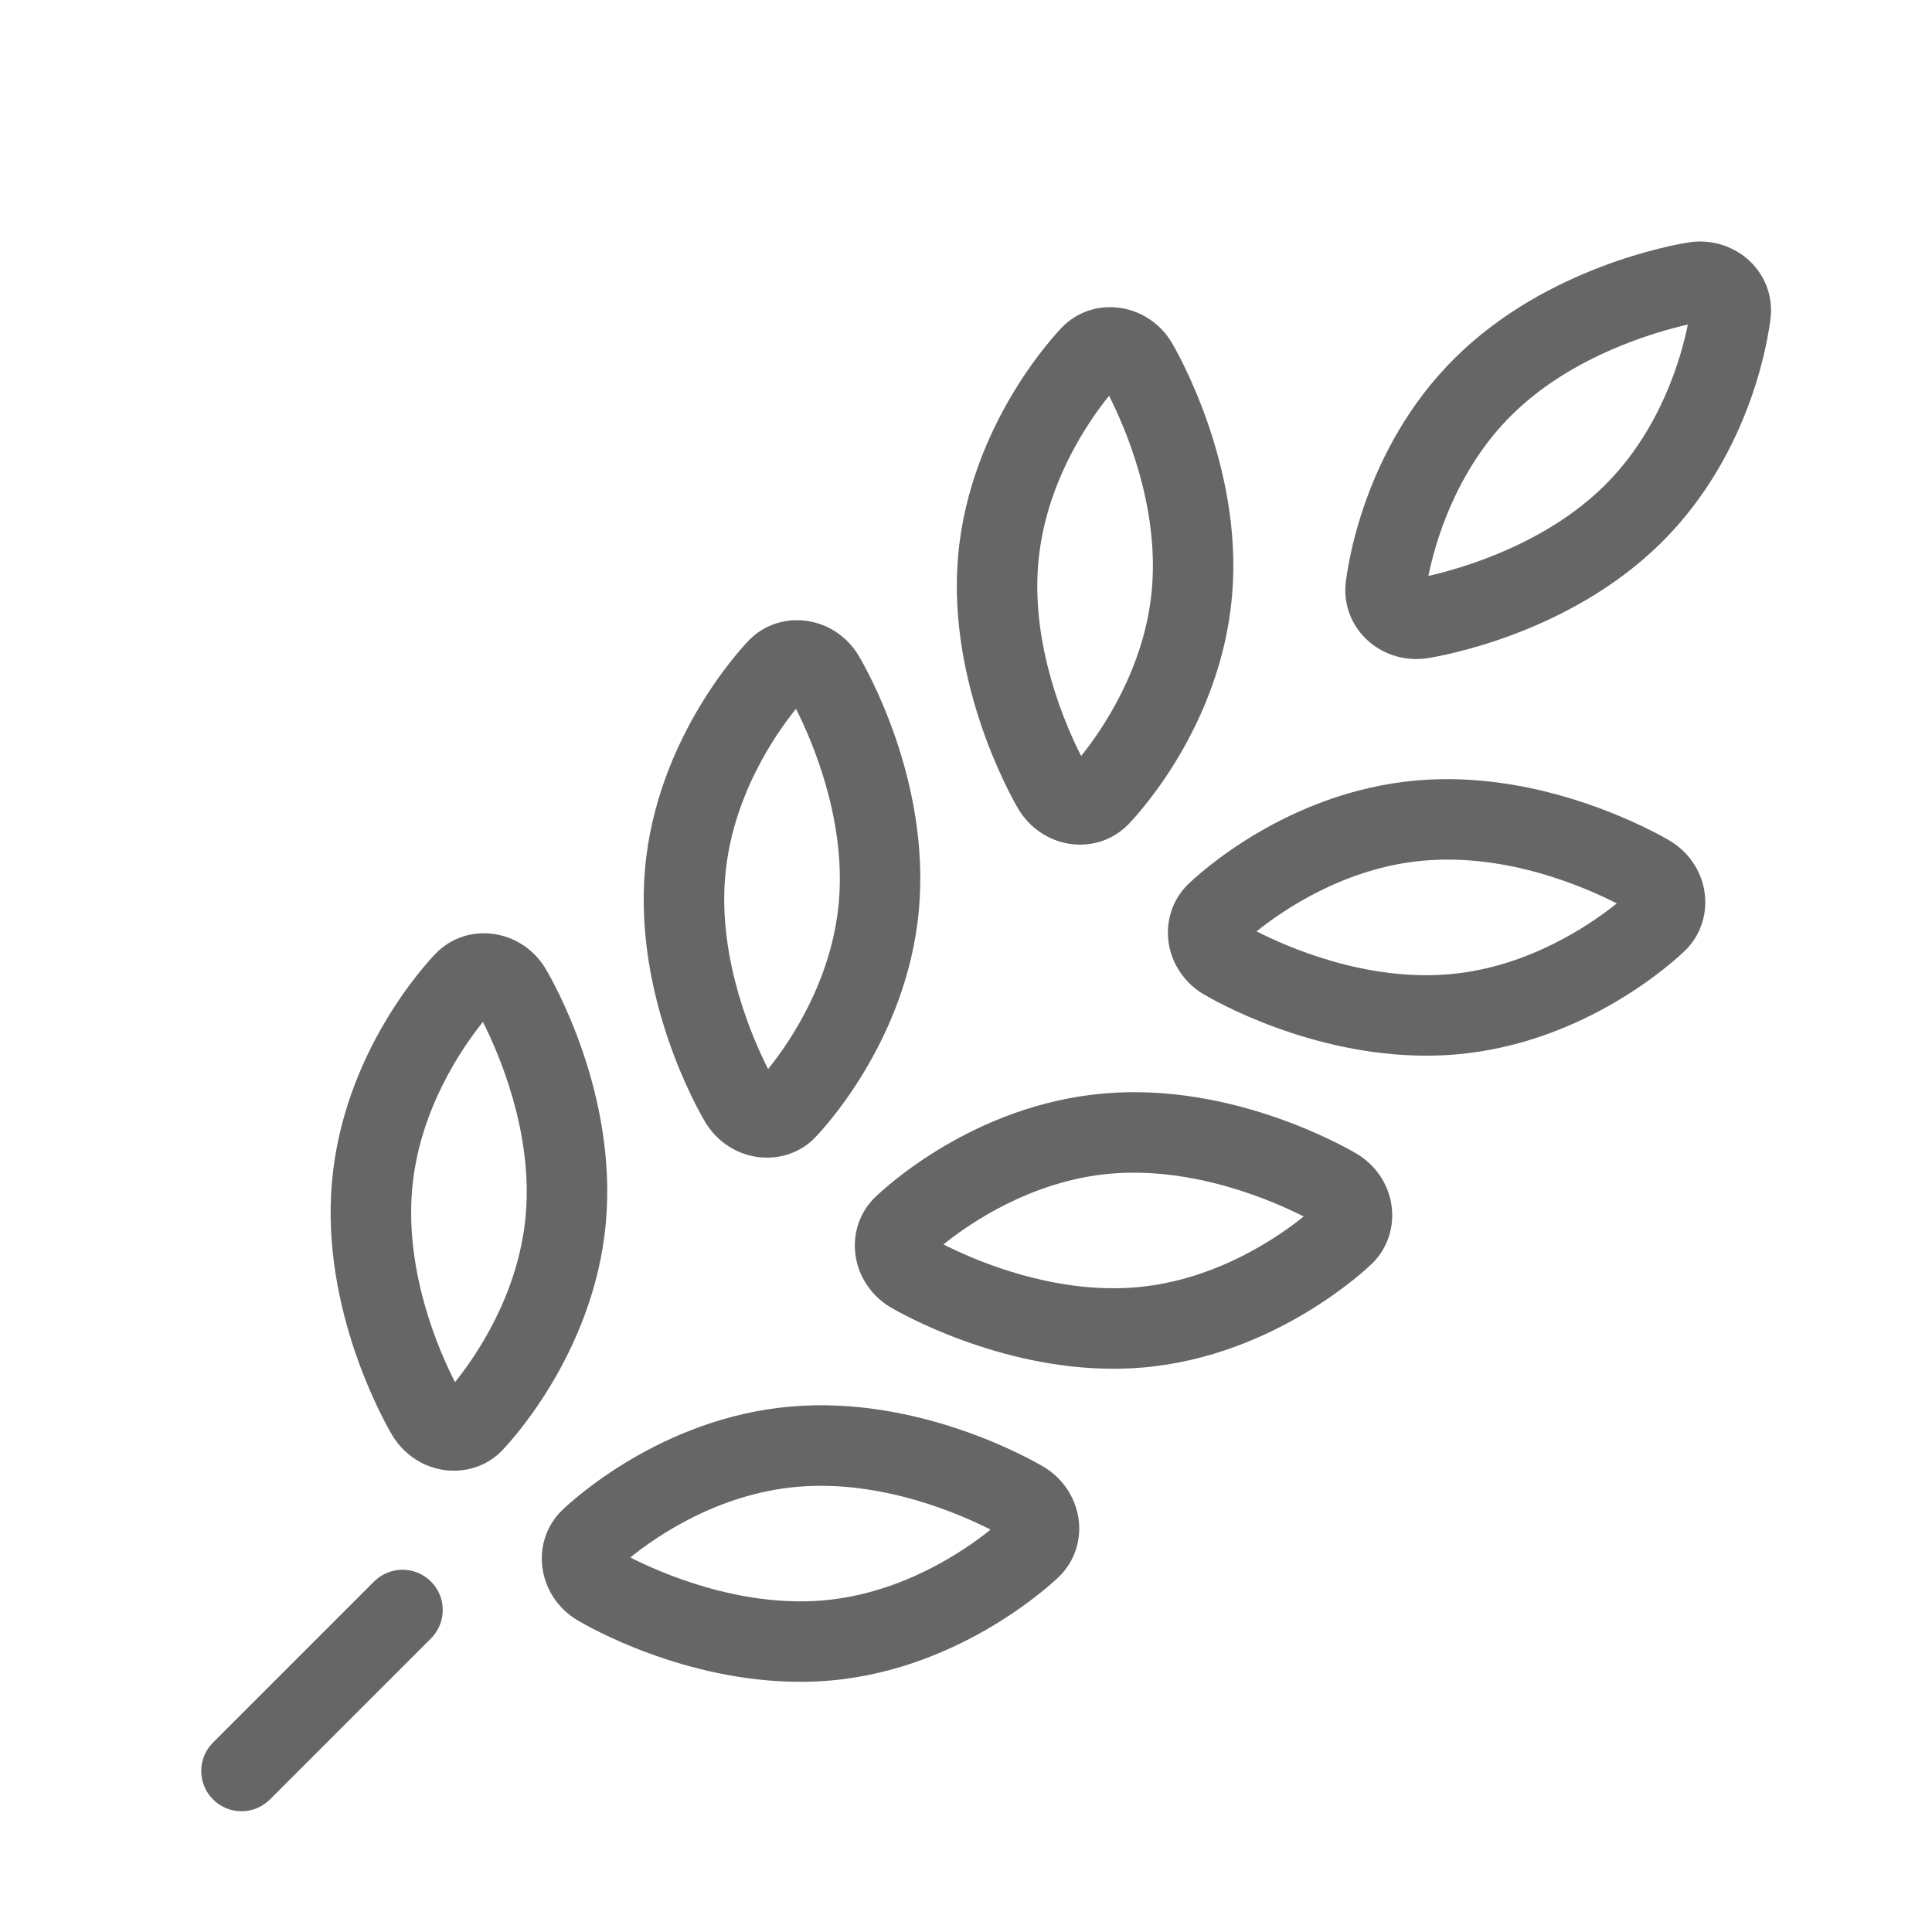
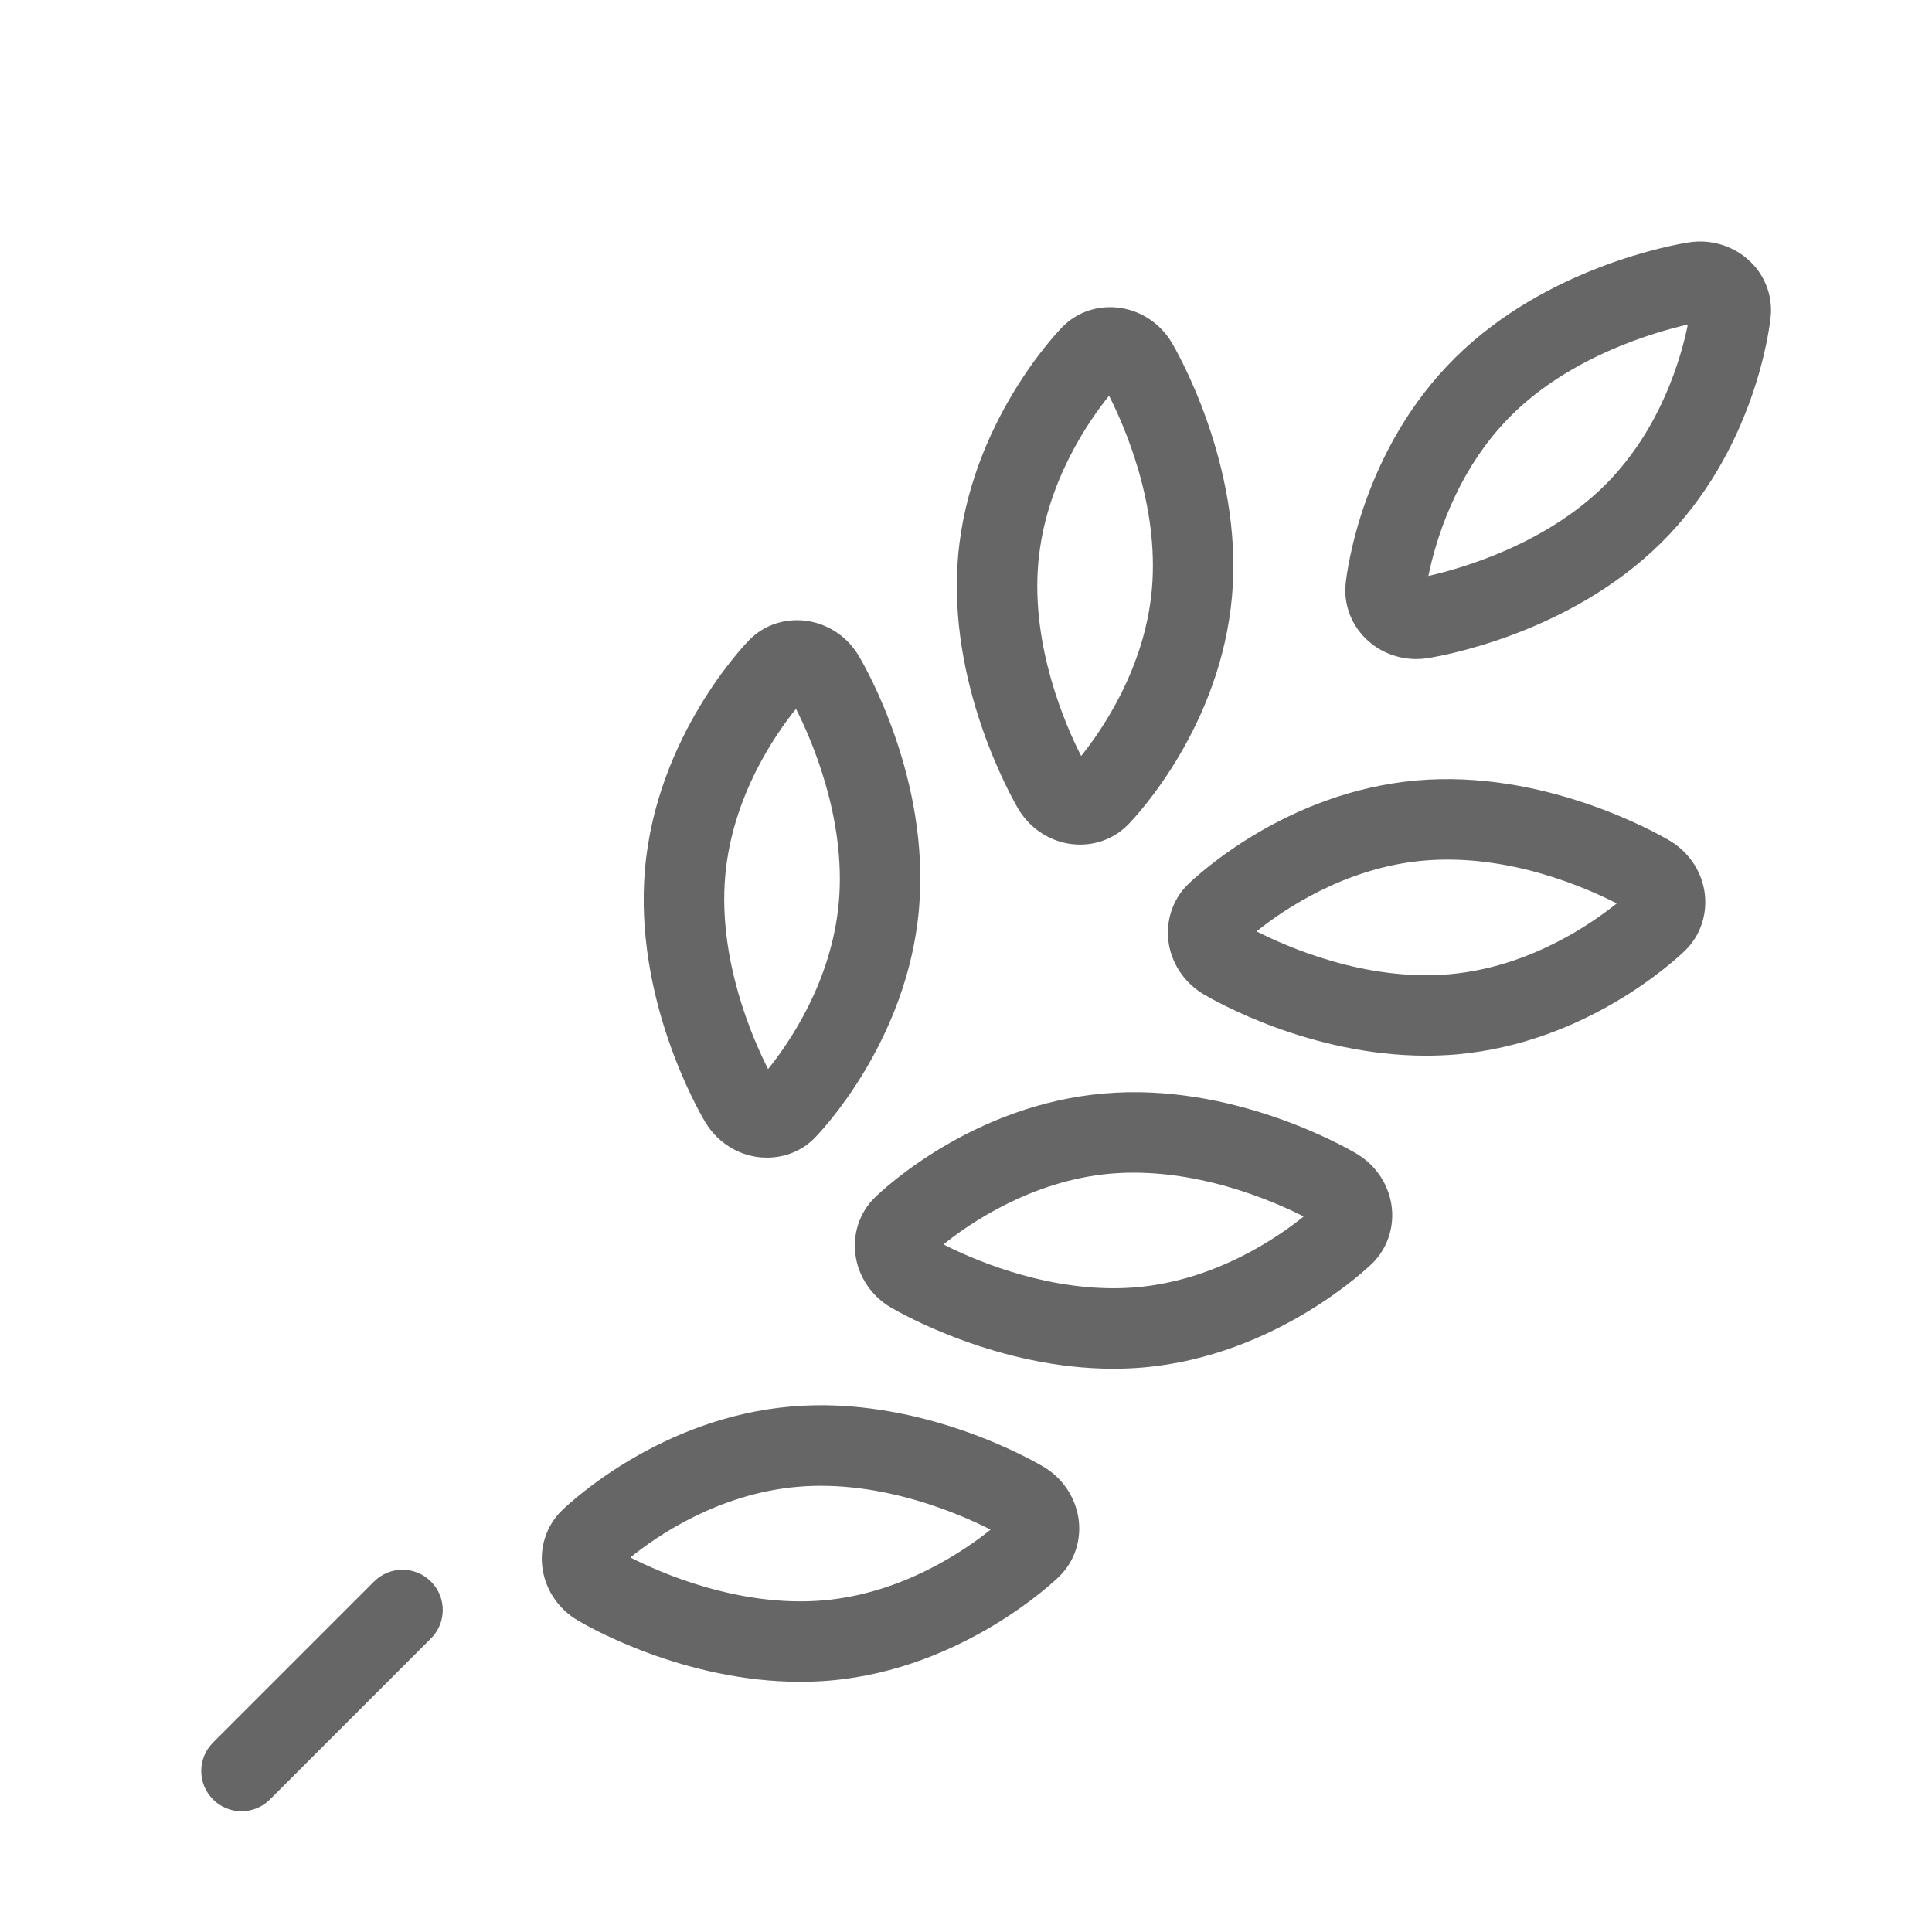
<svg xmlns="http://www.w3.org/2000/svg" version="1.1" x="0px" y="0px" viewBox="0 0 48 48" enable-background="new 0 0 48 48" xml:space="preserve">
  <g id="Grid">
</g>
  <g id="Icon">
    <g>
      <path fill="#666666" d="M25.932,36.445c-0.285-0.171-3.096-1.781-6.291-1.499c-3.214,0.279-5.435,2.343-5.68,2.58    c-0.392,0.381-0.57,0.936-0.476,1.483c0.033,0.194,0.098,0.38,0.192,0.554c0.155,0.284,0.385,0.522,0.665,0.689    c0.263,0.157,2.651,1.532,5.539,1.532c0.247,0,0.499-0.01,0.751-0.032c3.299-0.288,5.587-2.489,5.681-2.582    c0.393-0.382,0.569-0.938,0.476-1.482C26.7,37.171,26.388,36.717,25.932,36.445z M20.458,39.761    c-2.101,0.18-4.068-0.695-4.797-1.066c0.629-0.511,2.165-1.583,4.154-1.756c2.099-0.183,4.066,0.692,4.796,1.064    C23.982,38.51,22.435,39.588,20.458,39.761z" />
      <path fill="#666666" d="M33.71,28.667c-0.285-0.171-3.1-1.782-6.291-1.499c-3.229,0.281-5.438,2.345-5.68,2.58    c-0.393,0.381-0.57,0.937-0.477,1.483c0.032,0.194,0.097,0.38,0.19,0.551c0.155,0.286,0.385,0.526,0.672,0.697    c0.266,0.156,2.681,1.527,5.531,1.527c0.248,0,0.5-0.01,0.753-0.032c3.3-0.288,5.587-2.489,5.682-2.582    c0.39-0.38,0.567-0.935,0.476-1.482C34.479,29.393,34.166,28.938,33.71,28.667z M28.235,31.982    c-0.195,0.017-0.388,0.024-0.579,0.024c-1.865,0-3.548-0.749-4.216-1.089c0.631-0.509,2.181-1.586,4.153-1.758    c2.096-0.18,4.065,0.692,4.796,1.064C31.761,30.731,30.214,31.81,28.235,31.982z" />
      <path fill="#666666" d="M41.485,20.887c-0.288-0.17-3.097-1.778-6.288-1.497c-3.229,0.282-5.438,2.346-5.682,2.582    c-0.39,0.38-0.567,0.935-0.475,1.488c0.034,0.193,0.099,0.378,0.19,0.545c0.155,0.286,0.386,0.525,0.665,0.692    c0.264,0.157,2.651,1.531,5.538,1.531c0.248,0,0.499-0.01,0.753-0.032c3.229-0.282,5.438-2.346,5.683-2.583    c0.39-0.381,0.566-0.935,0.475-1.482C42.257,21.614,41.945,21.161,41.485,20.887z M36.014,24.204    c-2.106,0.184-4.065-0.693-4.795-1.064c0.631-0.509,2.181-1.586,4.152-1.758c2.127-0.186,4.069,0.692,4.797,1.063    C39.537,22.953,37.987,24.032,36.014,24.204z" />
-       <path fill="#666666" d="M13.556,24.07c-0.273-0.459-0.727-0.772-1.243-0.858c-0.56-0.095-1.106,0.085-1.486,0.477    c-0.234,0.241-2.298,2.451-2.58,5.68c-0.278,3.184,1.314,5.979,1.498,6.289c0.166,0.278,0.403,0.508,0.691,0.666    c0.171,0.094,0.356,0.157,0.553,0.192c0.096,0.016,0.192,0.023,0.288,0.023c0.457,0,0.882-0.178,1.193-0.497    c0.093-0.096,2.295-2.371,2.584-5.684C15.334,27.157,13.738,24.375,13.556,24.07z M13.062,30.185    c-0.173,1.98-1.251,3.525-1.758,4.154c-0.374-0.73-1.248-2.693-1.064-4.797c0.172-1.972,1.25-3.521,1.757-4.152    C12.369,26.121,13.244,28.098,13.062,30.185z" />
      <path fill="#666666" d="M18.212,28.545c0.171,0.094,0.356,0.158,0.556,0.193c0.096,0.016,0.192,0.023,0.288,0.023    c0.458,0,0.883-0.178,1.19-0.495c0.093-0.095,2.296-2.357,2.586-5.685c0.279-3.203-1.316-5.984-1.5-6.292    c-0.273-0.457-0.726-0.769-1.241-0.856c-0.558-0.094-1.107,0.086-1.482,0.473c-0.093,0.095-2.295,2.371-2.584,5.684    c-0.279,3.204,1.316,5.985,1.5,6.294C17.693,28.163,17.933,28.393,18.212,28.545z M18.018,21.764    c0.173-1.979,1.249-3.523,1.758-4.153c0.371,0.731,1.247,2.708,1.065,4.796c-0.173,1.981-1.249,3.524-1.758,4.153    C18.711,25.83,17.835,23.853,18.018,21.764z" />
      <path fill="#666666" d="M25.993,20.768c0.171,0.093,0.355,0.158,0.553,0.192c0.097,0.016,0.192,0.024,0.288,0.024    c0.455,0,0.88-0.177,1.197-0.501c0.234-0.241,2.298-2.451,2.579-5.68c0.286-3.269-1.427-6.17-1.498-6.29    c-0.273-0.458-0.727-0.77-1.242-0.857c-0.562-0.094-1.105,0.086-1.481,0.473c-0.094,0.095-2.295,2.371-2.585,5.684    c-0.276,3.165,1.314,5.975,1.499,6.291C25.471,20.384,25.71,20.614,25.993,20.768z M25.796,13.986    c0.173-1.98,1.25-3.525,1.758-4.153c0.371,0.727,1.247,2.7,1.065,4.796c-0.172,1.973-1.251,3.524-1.758,4.153    C26.485,18.046,25.613,16.076,25.796,13.986z" />
      <path fill="#666666" d="M34.514,16.245c0.215,0.085,0.441,0.129,0.674,0.129c0.092,0,0.185-0.007,0.279-0.022    c0.354-0.055,3.514-0.605,5.799-2.861c2.311-2.283,2.69-5.279,2.725-5.612c0.059-0.544-0.158-1.085-0.579-1.447    c-0.393-0.339-0.934-0.493-1.454-0.41c-0.354,0.055-3.516,0.605-5.8,2.861c-2.311,2.283-2.689,5.279-2.725,5.612    c-0.059,0.543,0.159,1.084,0.58,1.446C34.162,16.07,34.331,16.172,34.514,16.245z M37.563,10.306    c1.497-1.48,3.597-2.067,4.371-2.243c-0.159,0.792-0.663,2.61-2.075,4.005c-1.49,1.472-3.574,2.061-4.371,2.241    C35.648,13.517,36.152,11.7,37.563,10.306z" />
      <path fill="#666666" d="M9.293,39.293l-4,4c-0.391,0.391-0.391,1.023,0,1.414C5.488,44.902,5.744,45,6,45s0.512-0.098,0.707-0.293    l4-4c0.391-0.391,0.391-1.023,0-1.414C10.316,38.902,9.684,38.902,9.293,39.293z" />
    </g>
  </g>
</svg>